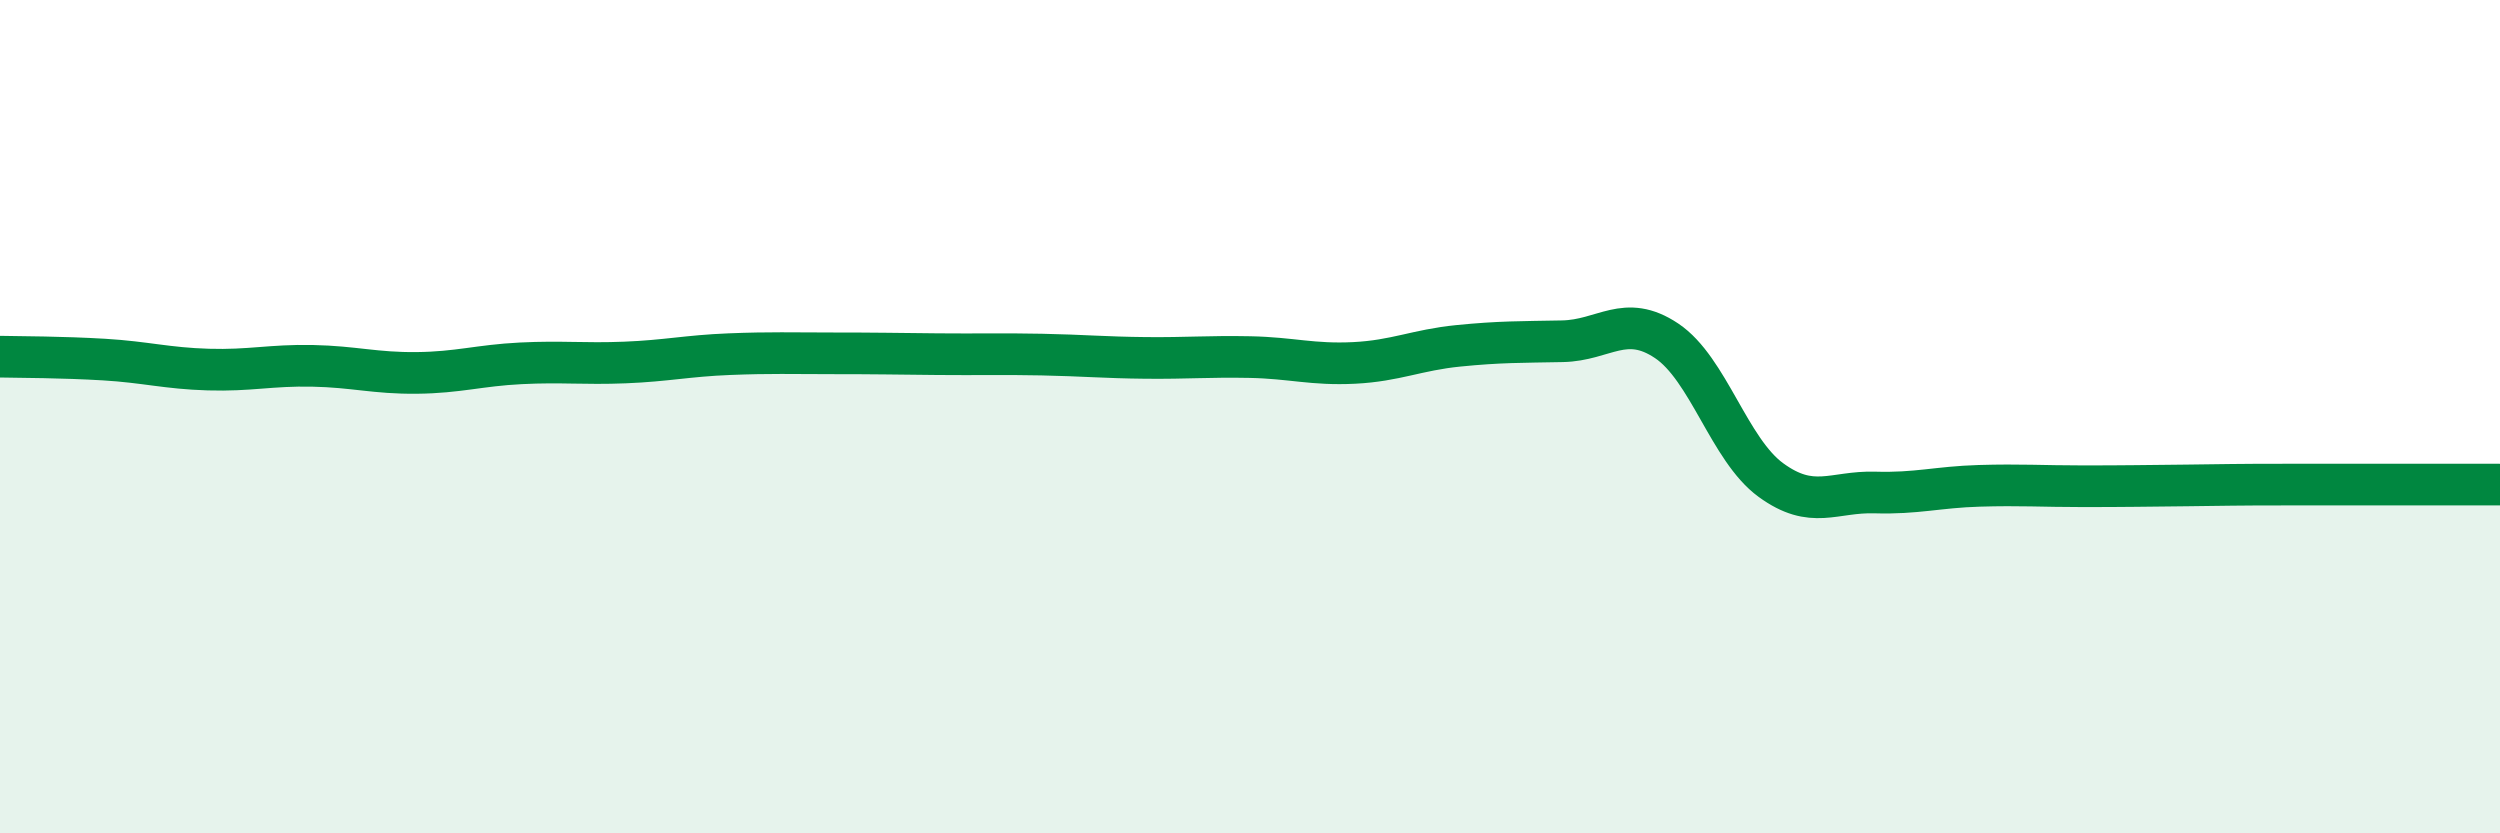
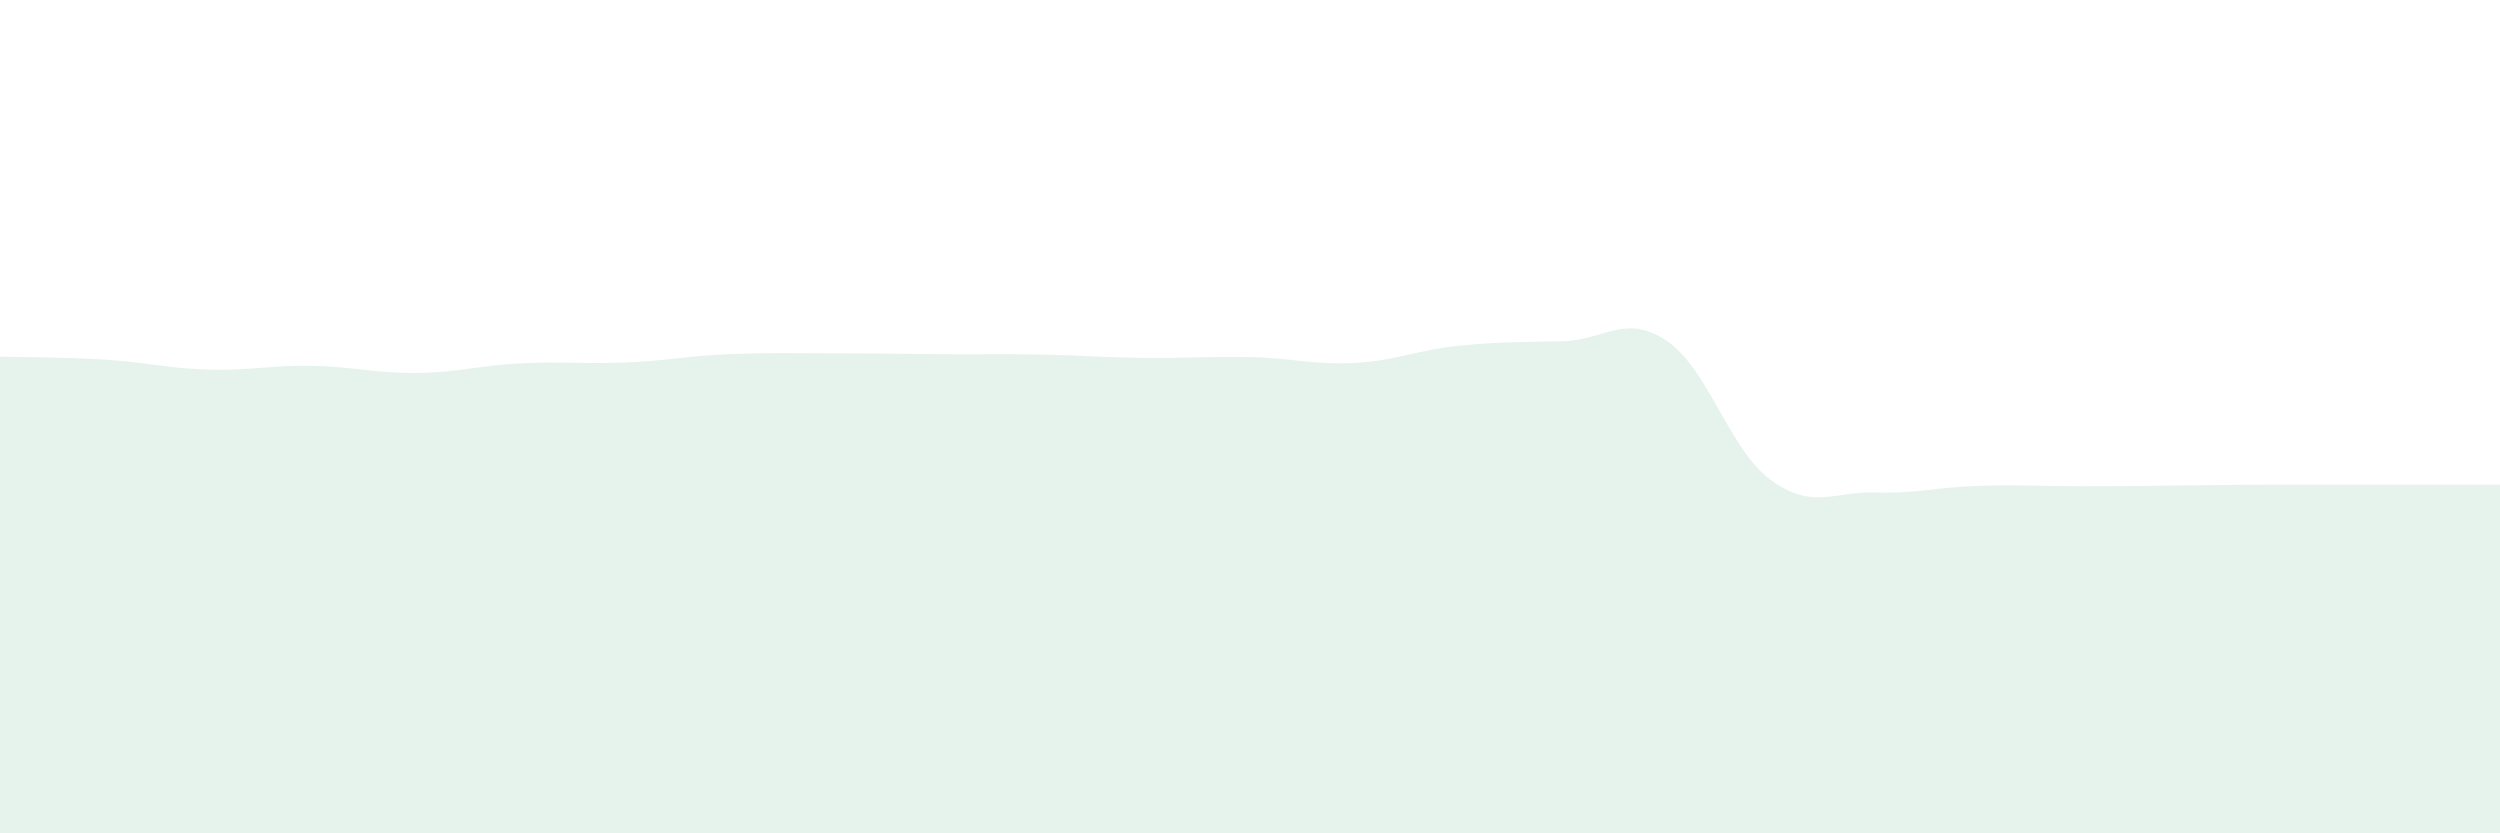
<svg xmlns="http://www.w3.org/2000/svg" width="60" height="20" viewBox="0 0 60 20">
  <path d="M 0,8.56 C 0.5,8.57 1.5,8.57 2.5,8.63 C 3.5,8.69 4,8.84 5,8.87 C 6,8.9 6.5,8.76 7.5,8.78 C 8.5,8.8 9,8.96 10,8.95 C 11,8.94 11.5,8.77 12.5,8.72 C 13.5,8.67 14,8.74 15,8.7 C 16,8.66 16.5,8.54 17.5,8.5 C 18.5,8.46 19,8.48 20,8.48 C 21,8.48 21.5,8.49 22.5,8.5 C 23.5,8.51 24,8.49 25,8.51 C 26,8.53 26.5,8.58 27.5,8.59 C 28.5,8.6 29,8.55 30,8.57 C 31,8.59 31.5,8.76 32.5,8.71 C 33.5,8.66 34,8.4 35,8.3 C 36,8.2 36.5,8.21 37.5,8.19 C 38.5,8.17 39,7.51 40,8.18 C 41,8.85 41.5,10.79 42.5,11.52 C 43.5,12.25 44,11.79 45,11.82 C 46,11.85 46.5,11.69 47.5,11.66 C 48.5,11.63 49,11.67 50,11.67 C 51,11.67 51.5,11.66 52.5,11.65 C 53.5,11.64 53.5,11.63 55,11.63 C 56.5,11.63 59,11.63 60,11.63L60 20L0 20Z" fill="#008740" opacity="0.1" stroke-linecap="round" stroke-linejoin="round" />
-   <path d="M 0,8.56 C 0.5,8.57 1.5,8.57 2.5,8.63 C 3.5,8.69 4,8.84 5,8.87 C 6,8.9 6.5,8.76 7.5,8.78 C 8.5,8.8 9,8.96 10,8.95 C 11,8.94 11.5,8.77 12.5,8.72 C 13.5,8.67 14,8.74 15,8.7 C 16,8.66 16.5,8.54 17.5,8.5 C 18.5,8.46 19,8.48 20,8.48 C 21,8.48 21.5,8.49 22.5,8.5 C 23.5,8.51 24,8.49 25,8.51 C 26,8.53 26.5,8.58 27.5,8.59 C 28.5,8.6 29,8.55 30,8.57 C 31,8.59 31.5,8.76 32.5,8.71 C 33.5,8.66 34,8.4 35,8.3 C 36,8.2 36.5,8.21 37.5,8.19 C 38.5,8.17 39,7.51 40,8.18 C 41,8.85 41.5,10.79 42.5,11.52 C 43.5,12.25 44,11.79 45,11.82 C 46,11.85 46.5,11.69 47.5,11.66 C 48.5,11.63 49,11.67 50,11.67 C 51,11.67 51.5,11.66 52.5,11.65 C 53.5,11.64 53.5,11.63 55,11.63 C 56.5,11.63 59,11.63 60,11.63" stroke="#008740" stroke-width="1" fill="none" stroke-linecap="round" stroke-linejoin="round" />
</svg>